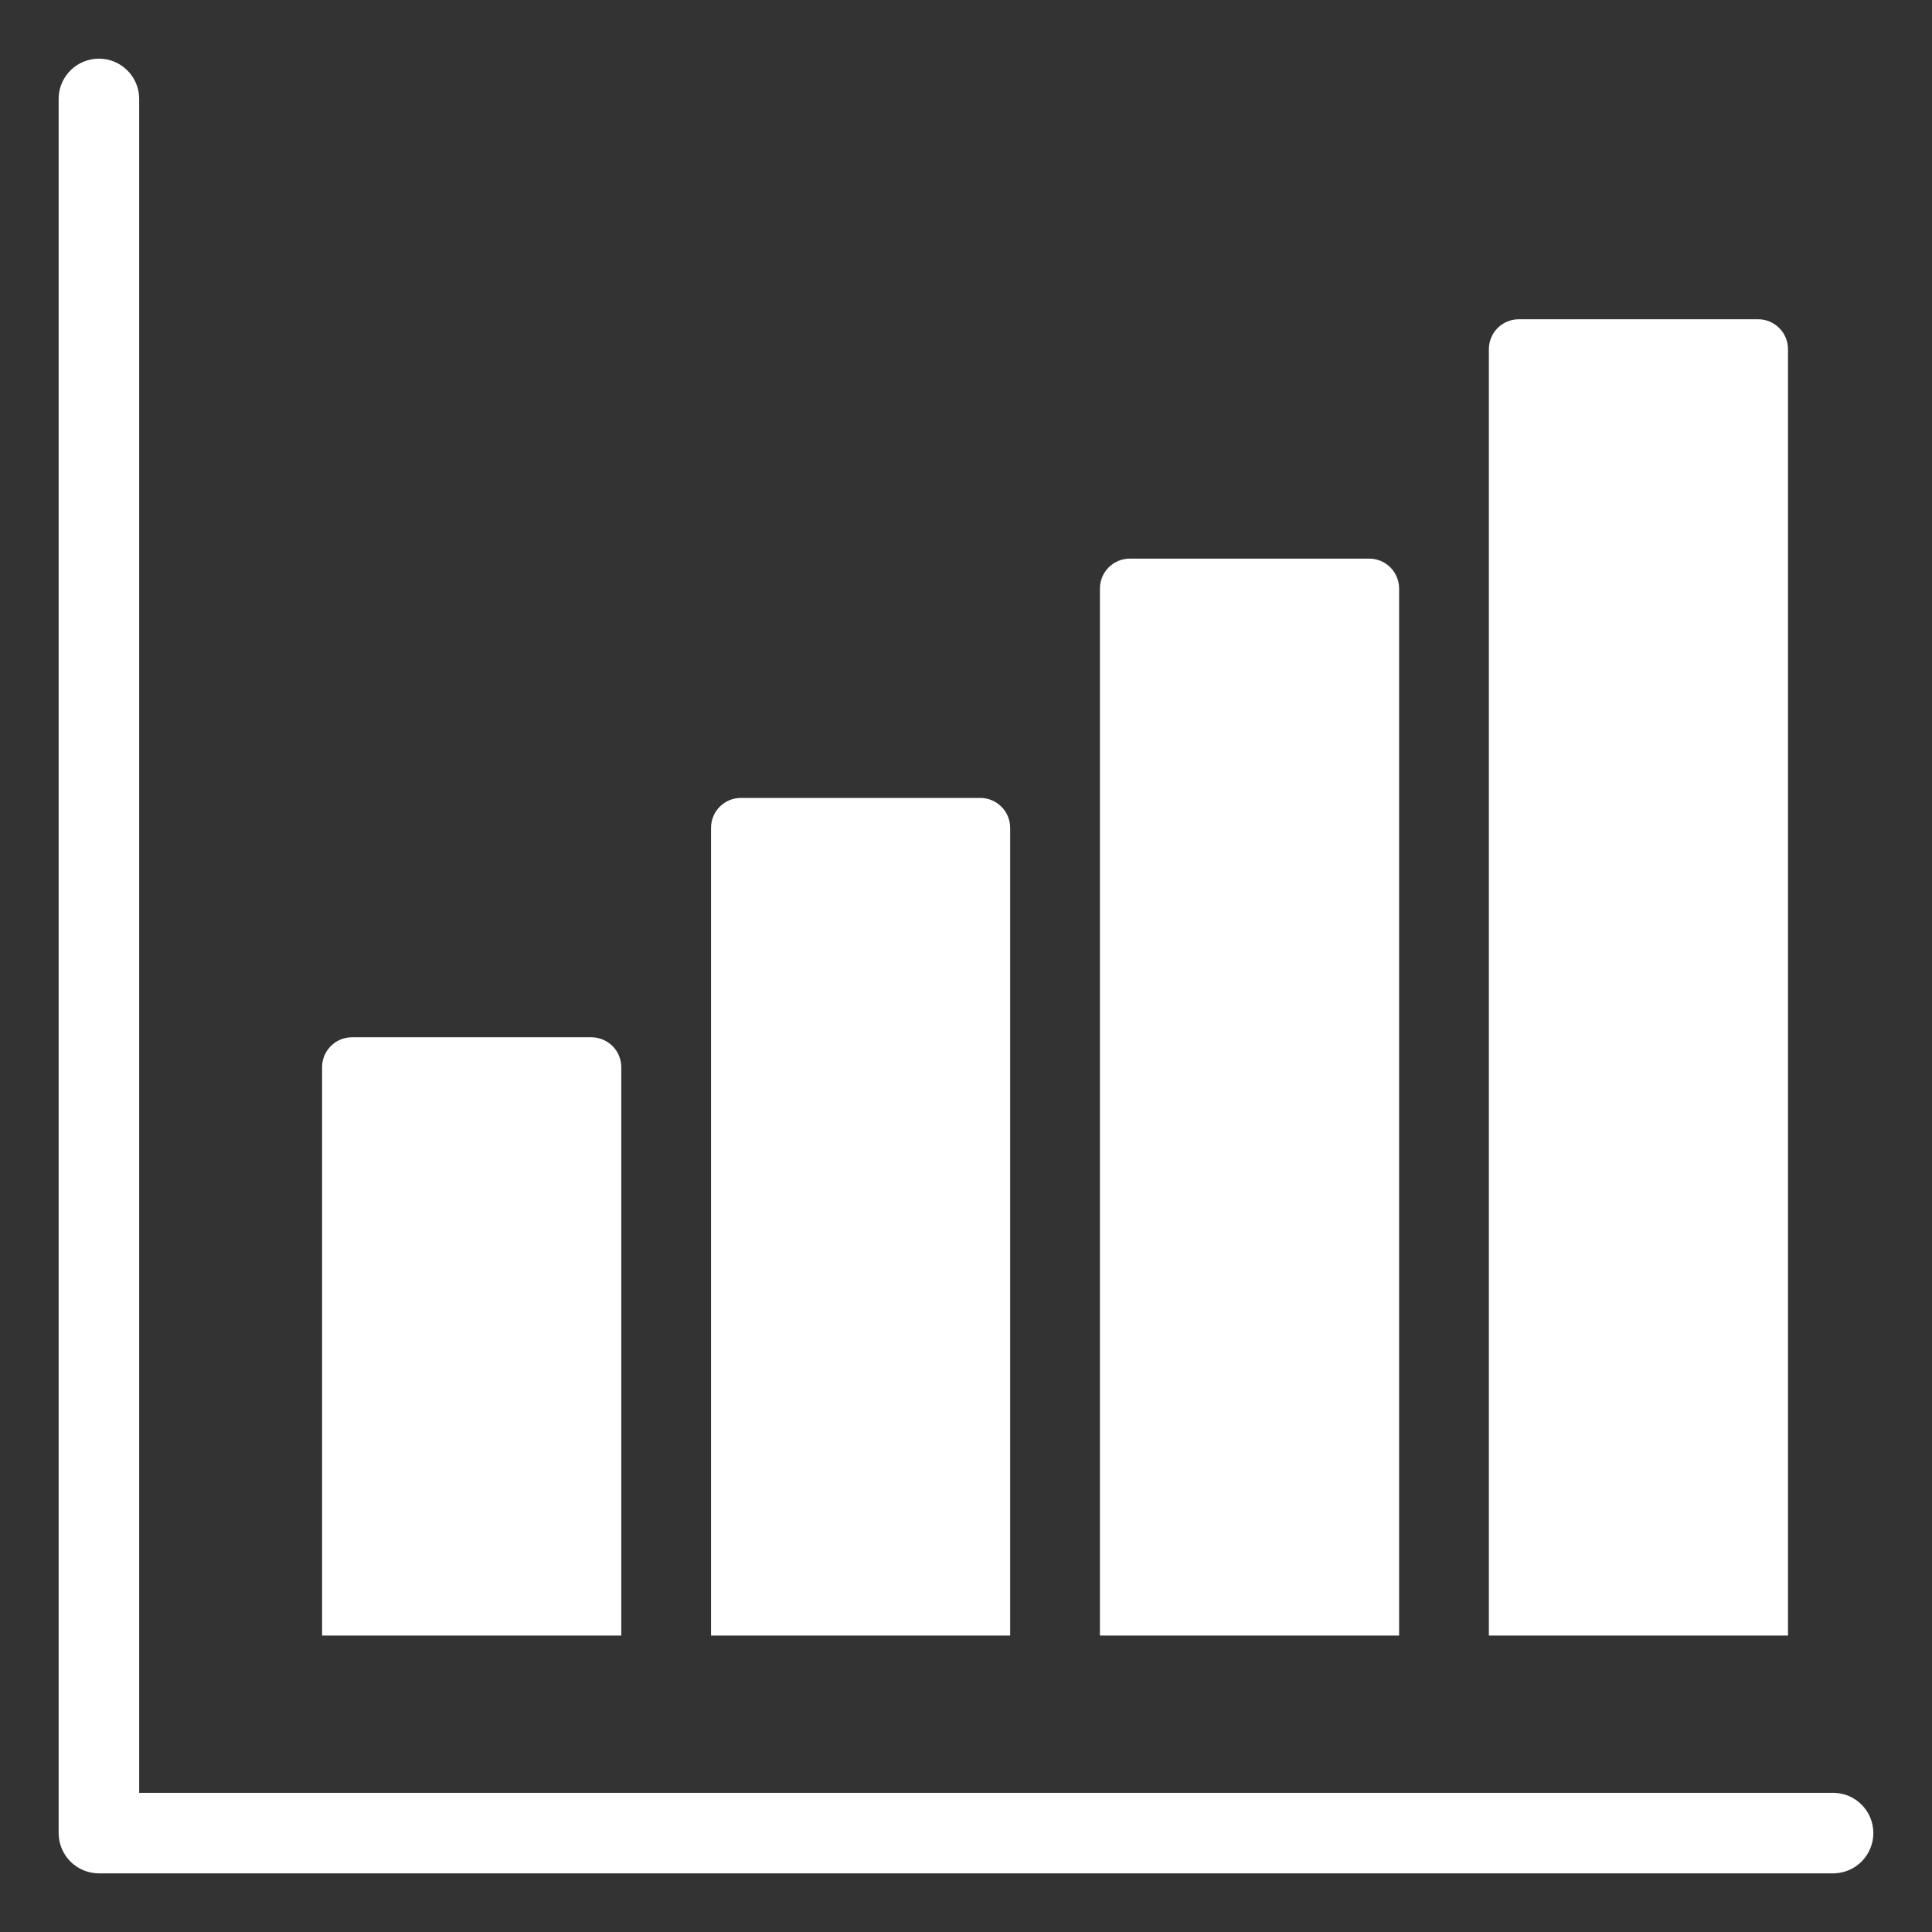
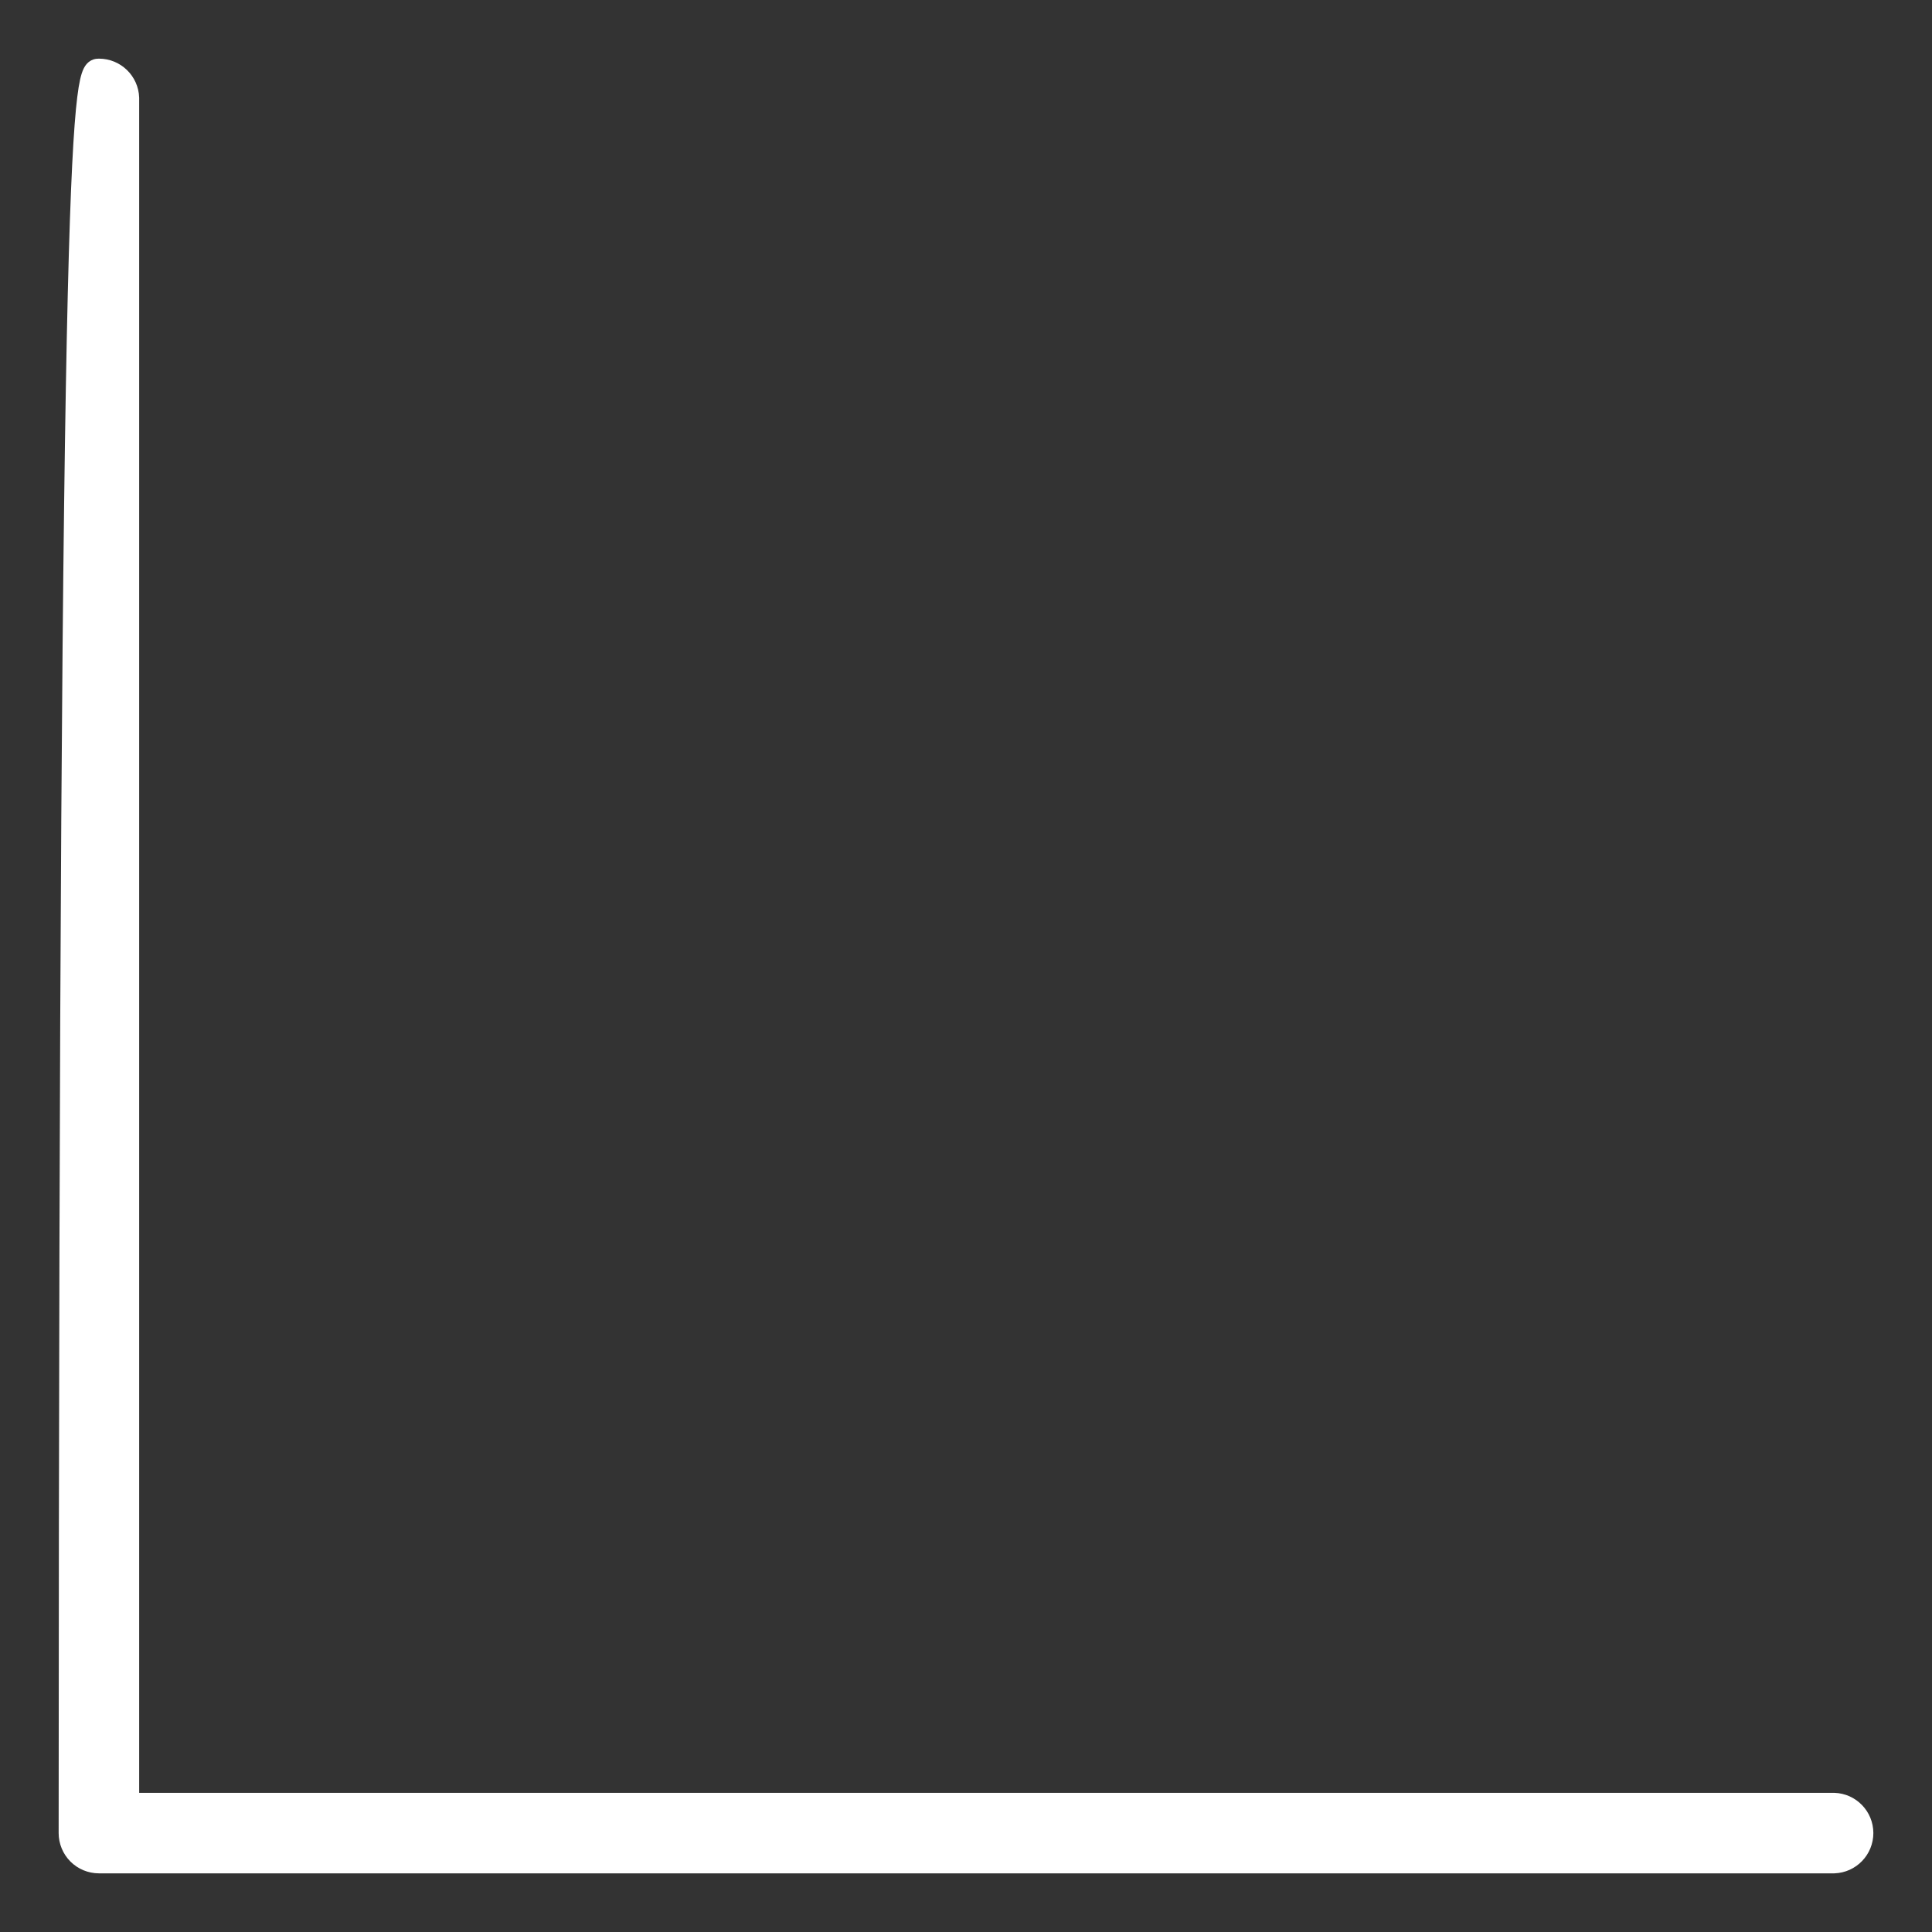
<svg xmlns="http://www.w3.org/2000/svg" width="28" height="28" viewBox="0 0 28 28" fill="none">
  <rect x="0" y="0" width="28" height="28" fill="#333333" stroke="none" />
-   <path d="M1.867 26.133H26.581C26.815 26.141 27 26.333 27 26.566C27 26.8 26.815 26.992 26.581 27H1.434C1.319 27 1.208 26.954 1.127 26.873C1.046 26.792 1 26.681 1 26.566V1.419C1.008 1.185 1.2 1 1.434 1C1.667 1 1.859 1.185 1.867 1.419V26.133Z" fill="white" stroke="white" stroke-width="0.3" />
-   <path d="M15.941 23.704V8.529C15.941 8.29 16.135 8.096 16.375 8.096H19.843C19.958 8.096 20.069 8.141 20.15 8.223C20.231 8.304 20.277 8.414 20.277 8.529V23.704H15.941ZM14.64 23.704V11.998C14.64 11.883 14.595 11.773 14.513 11.691C14.432 11.61 14.322 11.564 14.207 11.564H10.738C10.499 11.564 10.305 11.758 10.305 11.998V23.704H14.64ZM25.913 23.704V5.061C25.913 4.946 25.868 4.835 25.786 4.754C25.705 4.673 25.595 4.627 25.48 4.627H22.011C21.772 4.627 21.578 4.821 21.578 5.061V23.704H25.913ZM9.004 23.704V15.466C9.004 15.352 8.958 15.241 8.877 15.16C8.795 15.079 8.685 15.033 8.57 15.033H5.102C4.862 15.033 4.668 15.227 4.668 15.466V23.704H9.004Z" fill="white" />
+   <path d="M1.867 26.133H26.581C26.815 26.141 27 26.333 27 26.566C27 26.8 26.815 26.992 26.581 27H1.434C1.319 27 1.208 26.954 1.127 26.873C1.046 26.792 1 26.681 1 26.566C1.008 1.185 1.2 1 1.434 1C1.667 1 1.859 1.185 1.867 1.419V26.133Z" fill="white" stroke="white" stroke-width="0.3" />
</svg>